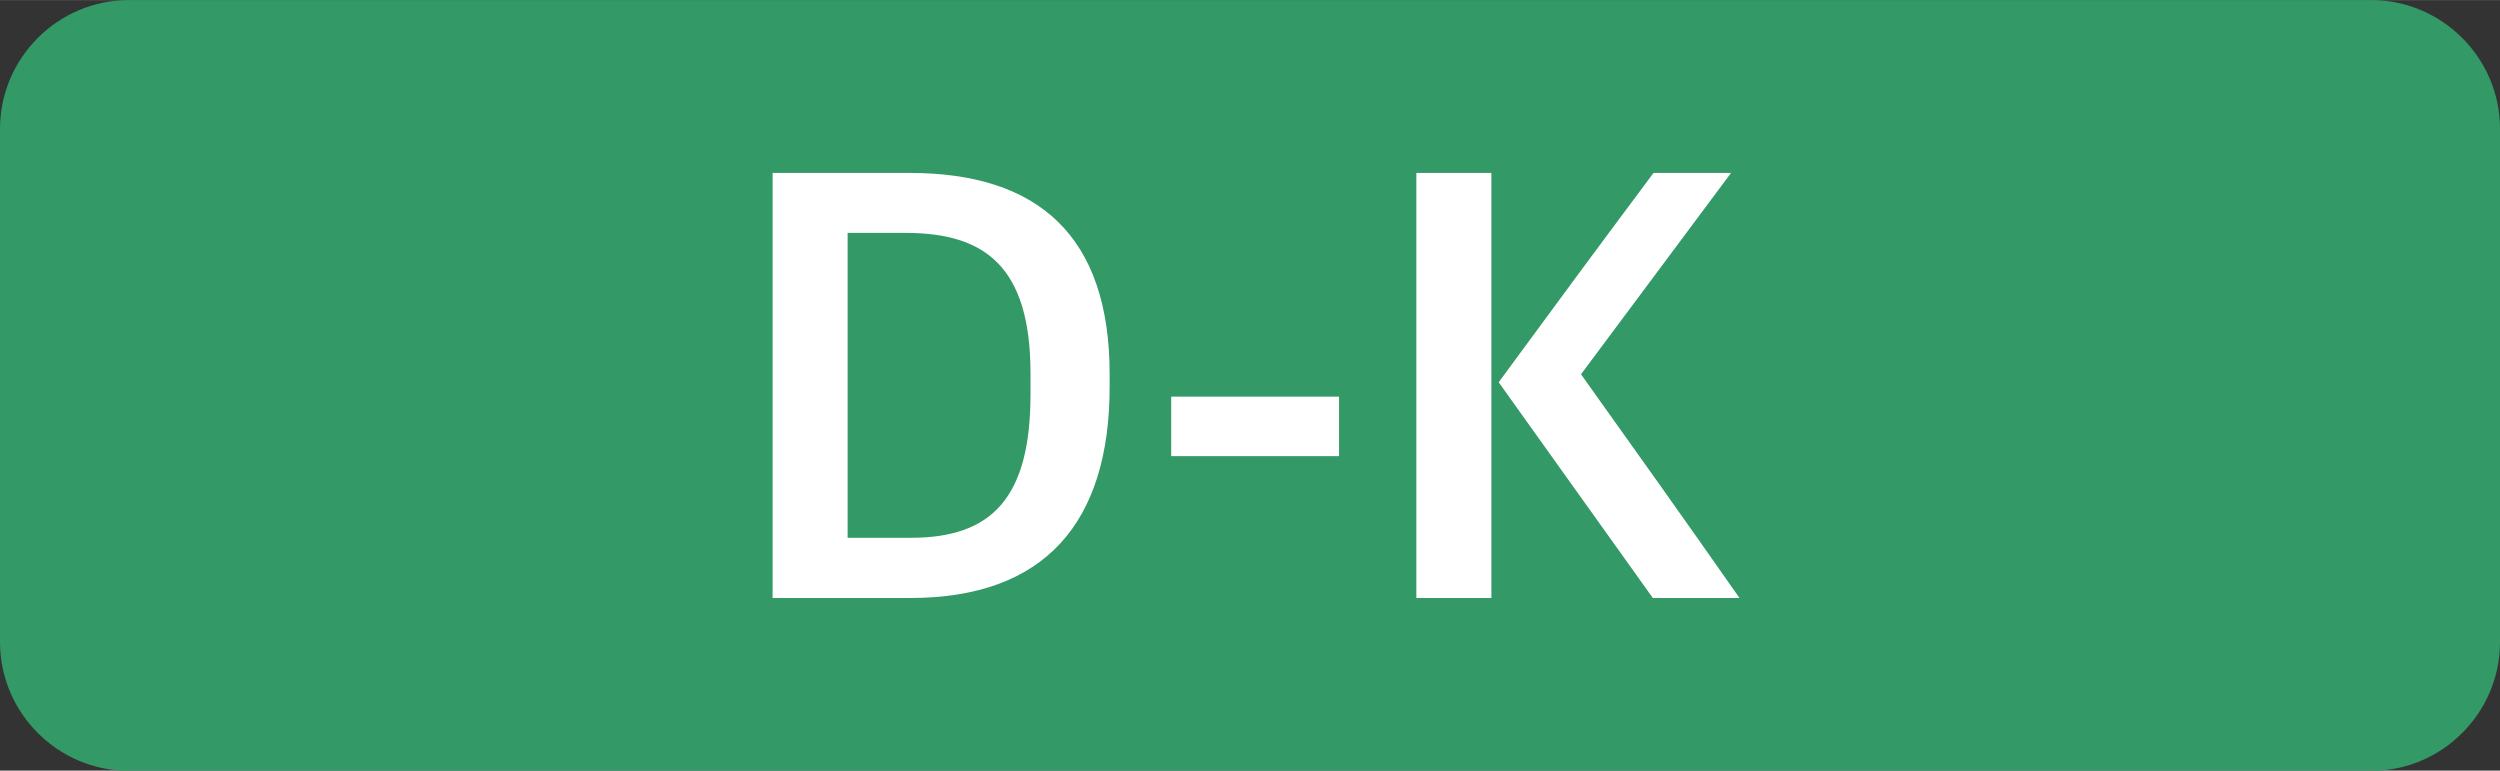
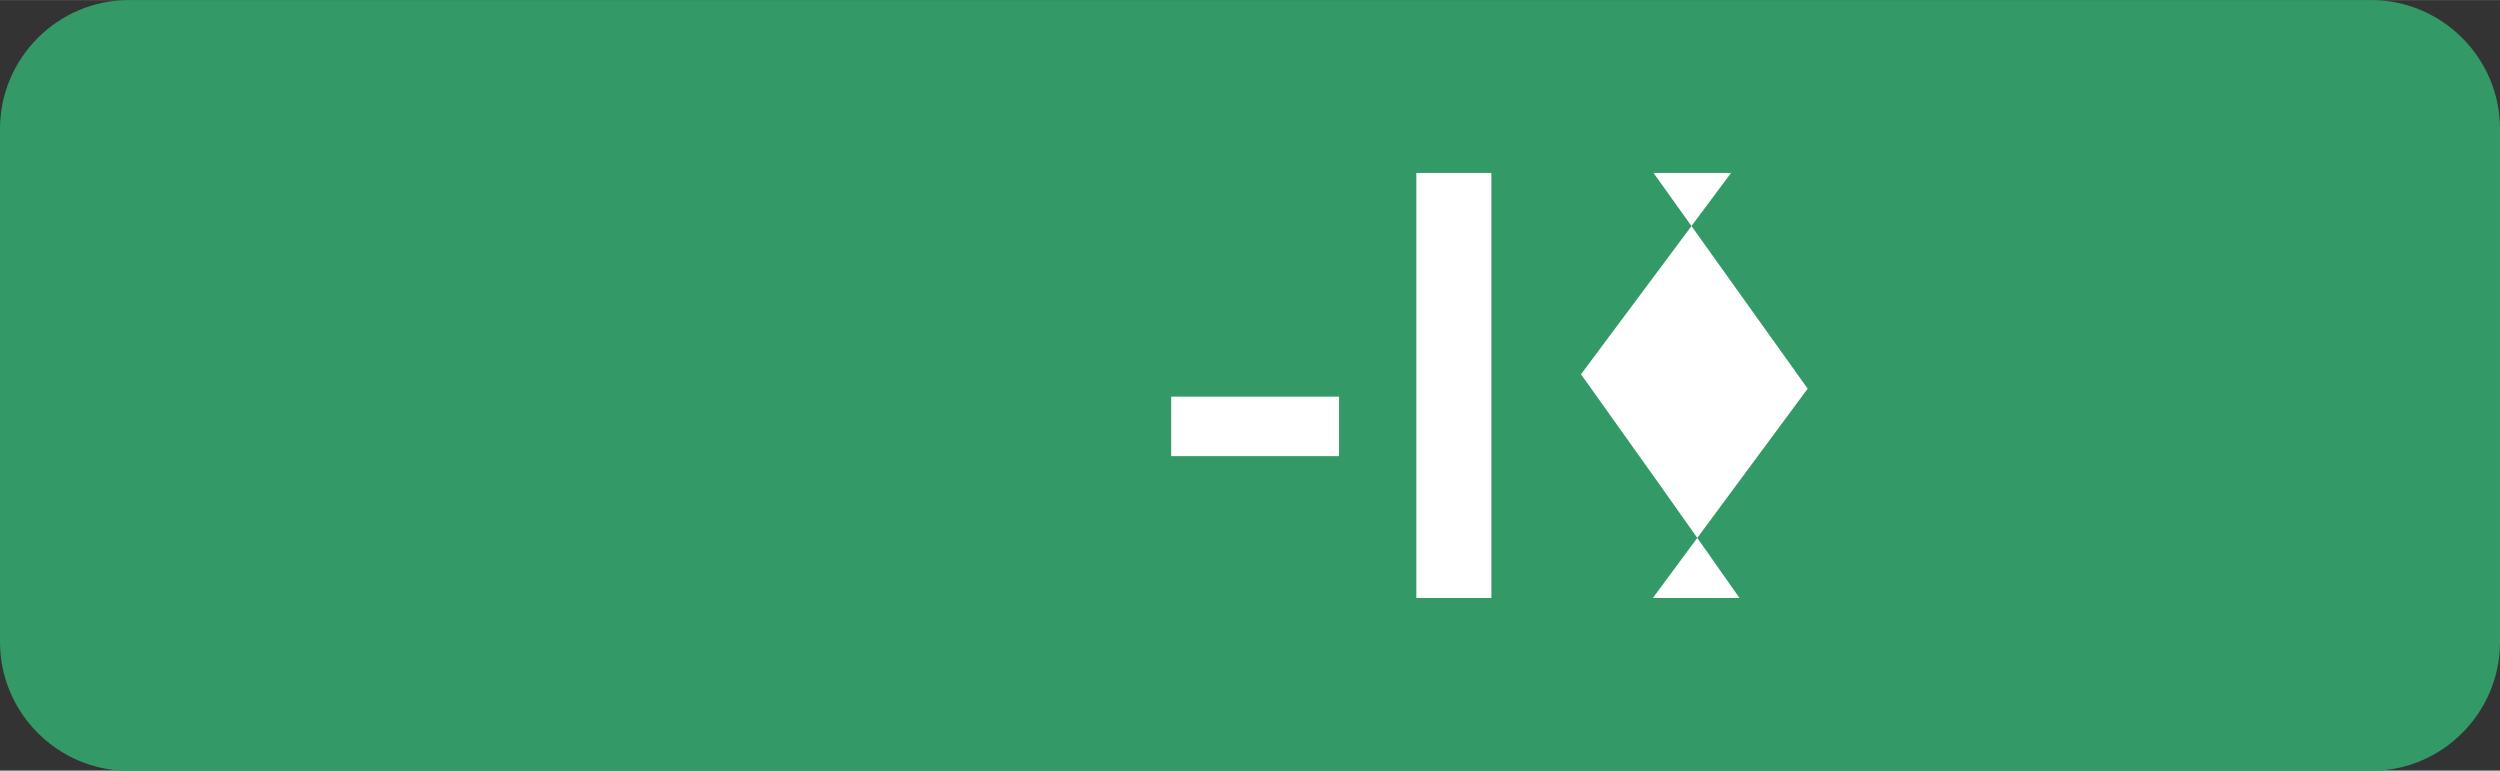
<svg xmlns="http://www.w3.org/2000/svg" xml:space="preserve" width="41.197mm" height="12.7mm" version="1.1" style="shape-rendering:geometricPrecision; text-rendering:geometricPrecision; image-rendering:optimizeQuality; fill-rule:evenodd; clip-rule:evenodd" viewBox="0 0 109.63 33.79">
  <rect x="0" y="0" width="109.63" height="33.79" fill="#333333" stroke="none" />
  <defs>
    <style type="text/css"> .fil0 {fill:#339966} .fil1 {fill:white;fill-rule:nonzero} </style>
  </defs>
  <g id="Слой_x0020_1">
    <path class="fil0" d="M5.65 0l98.33 0c3.11,0 5.65,2.54 5.65,5.65l0 22.5c0,3.11 -2.54,5.65 -5.65,5.65l-98.33 0c-3.11,0 -5.65,-2.54 -5.65,-5.65l0 -22.5c0,-3.11 2.54,-5.65 5.65,-5.65z" />
-     <path class="fil1" d="M33.88 26.22l6.04 0c5.88,0 8.74,-3.29 8.74,-9.27l0 -0.54c0,-6.09 -3.15,-8.83 -8.77,-8.83l-6.01 0 0 18.64zm3.29 -2.64l0 -13.37 2.54 0c3.48,0 5.48,1.47 5.48,6.17l0 0.9c0,4.51 -1.66,6.3 -5.24,6.3l-2.78 0z" />
    <polygon id="_1" class="fil1" points="51.36,20 58.72,20 58.72,17.39 51.36,17.39 " />
-     <path id="_2" class="fil1" d="M72.48 26.22l3.8 0c-2.3,-3.29 -4.62,-6.55 -6.95,-9.81l6.58 -8.83 -3.4 0c-2.27,3.04 -4.54,6.11 -6.79,9.18l6.76 9.46zm-10.37 0l3.29 0 0 -18.64 -3.29 0 0 18.64z" />
+     <path id="_2" class="fil1" d="M72.48 26.22l3.8 0c-2.3,-3.29 -4.62,-6.55 -6.95,-9.81l6.58 -8.83 -3.4 0l6.76 9.46zm-10.37 0l3.29 0 0 -18.64 -3.29 0 0 18.64z" />
  </g>
</svg>